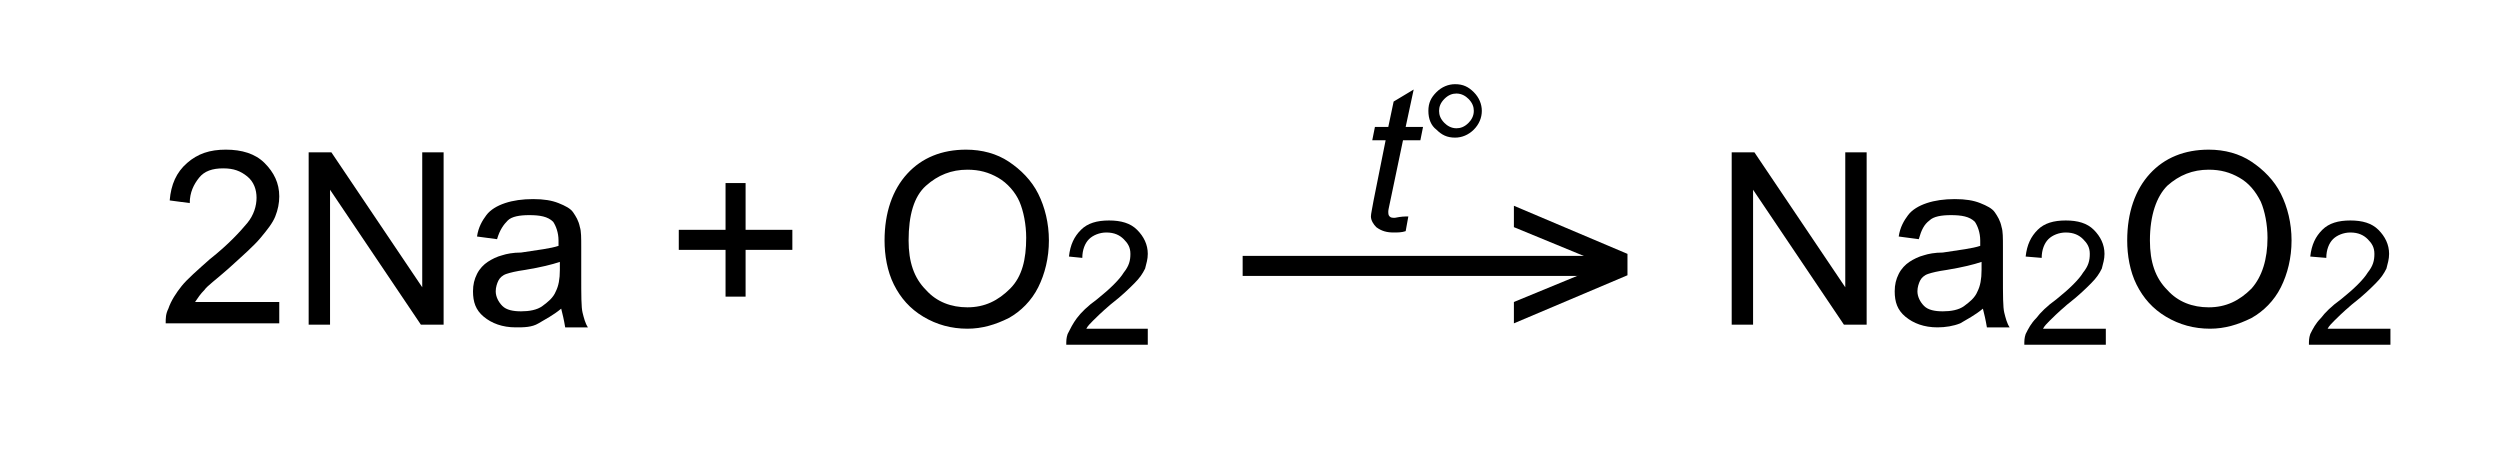
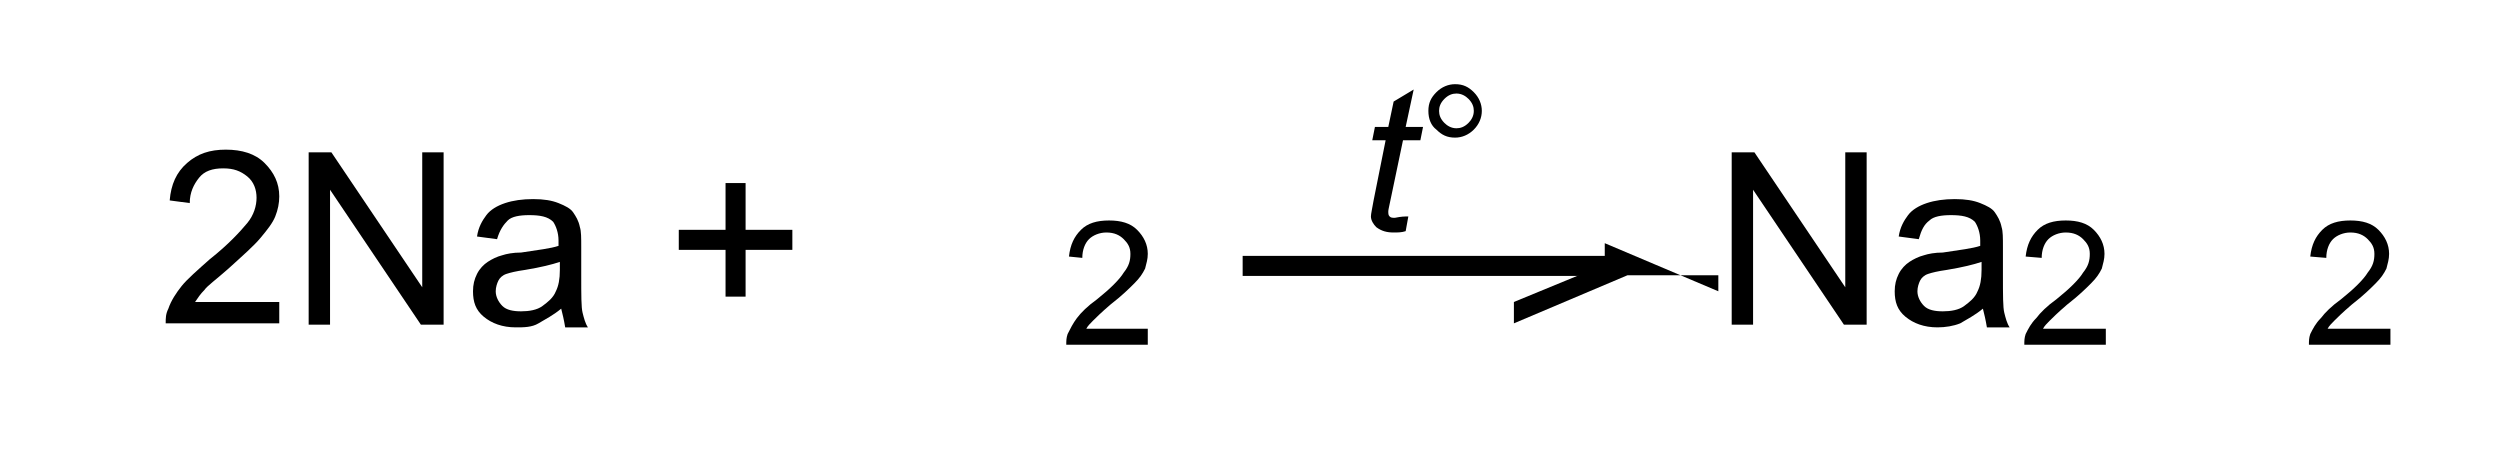
<svg xmlns="http://www.w3.org/2000/svg" version="1.1" id="Слой_1" x="0px" y="0px" width="187.1px" height="34.1px" viewBox="0 0 187.1 34.1" style="enable-background:new 0 0 187.1 34.1;" xml:space="preserve">
  <style type="text/css">
	.st0{fill:none;stroke:#000000;stroke-width:1.5;stroke-miterlimit:10;}
</style>
  <path d="M20.9,22.7v1.5h-8.5c0-0.4,0-0.7,0.2-1.1c0.2-0.6,0.6-1.2,1-1.7s1.2-1.2,2.1-2c1.4-1.1,2.3-2.1,2.8-2.7s0.7-1.3,0.7-1.9  c0-0.6-0.2-1.2-0.7-1.6s-1-0.6-1.8-0.6c-0.8,0-1.4,0.2-1.8,0.7s-0.7,1.1-0.7,1.9L12.7,15c0.1-1.2,0.5-2.1,1.3-2.8s1.7-1,2.9-1  c1.2,0,2.2,0.3,2.9,1s1.1,1.5,1.1,2.5c0,0.5-0.1,1-0.3,1.5s-0.6,1-1.1,1.6s-1.3,1.3-2.4,2.3c-0.9,0.8-1.6,1.3-1.8,1.6  c-0.3,0.3-0.5,0.6-0.7,0.9H20.9z" />
  <path d="M23.1,24.2V11.4h1.7l6.8,10.1V11.4h1.6v12.9h-1.7l-6.8-10.1v10.1H23.1z" />
  <path d="M42,23.1c-0.6,0.5-1.2,0.8-1.7,1.1s-1.1,0.3-1.7,0.3c-1,0-1.8-0.3-2.4-0.8c-0.6-0.5-0.8-1.1-0.8-1.9c0-0.5,0.1-0.9,0.3-1.3  s0.5-0.7,0.8-0.9s0.7-0.4,1.1-0.5c0.3-0.1,0.8-0.2,1.4-0.2c1.3-0.2,2.2-0.3,2.8-0.5c0-0.2,0-0.4,0-0.4c0-0.6-0.2-1.1-0.4-1.4  c-0.4-0.4-1-0.5-1.8-0.5c-0.7,0-1.3,0.1-1.6,0.4s-0.6,0.7-0.8,1.4l-1.5-0.2c0.1-0.7,0.4-1.2,0.7-1.6s0.8-0.7,1.4-0.9  s1.3-0.3,2.1-0.3c0.8,0,1.4,0.1,1.9,0.3s0.9,0.4,1.1,0.7s0.4,0.6,0.5,1.1c0.1,0.3,0.1,0.8,0.1,1.5v2.1c0,1.5,0,2.4,0.1,2.8  c0.1,0.4,0.2,0.8,0.4,1.1h-1.7C42.2,23.9,42.1,23.5,42,23.1z M41.9,19.6c-0.6,0.2-1.4,0.4-2.6,0.6c-0.7,0.1-1.1,0.2-1.4,0.3  s-0.5,0.3-0.6,0.5s-0.2,0.5-0.2,0.8c0,0.4,0.2,0.8,0.5,1.1s0.8,0.4,1.4,0.4c0.6,0,1.2-0.1,1.6-0.4s0.8-0.6,1-1.1  c0.2-0.4,0.3-0.9,0.3-1.6V19.6z" />
  <path d="M54.3,22.2v-3.5h-3.5v-1.5h3.5v-3.5h1.5v3.5h3.5v1.5h-3.5v3.5H54.3z" />
-   <path d="M66.2,18c0-2.1,0.6-3.8,1.7-5s2.6-1.8,4.4-1.8c1.2,0,2.3,0.3,3.2,0.9s1.7,1.4,2.2,2.4s0.8,2.2,0.8,3.5  c0,1.3-0.3,2.5-0.8,3.5s-1.3,1.8-2.2,2.3c-1,0.5-2,0.8-3.1,0.8c-1.2,0-2.3-0.3-3.3-0.9s-1.7-1.4-2.2-2.4S66.2,19.1,66.2,18z M68,18  c0,1.6,0.4,2.8,1.3,3.7c0.8,0.9,1.9,1.3,3.1,1.3c1.3,0,2.3-0.5,3.2-1.4s1.2-2.2,1.2-3.8c0-1-0.2-2-0.5-2.7s-0.9-1.4-1.6-1.8  s-1.4-0.6-2.3-0.6c-1.2,0-2.2,0.4-3.1,1.2S68,16.1,68,18z" />
  <path d="M85.9,24.7v1.1h-6.1c0-0.3,0-0.5,0.1-0.8c0.2-0.4,0.4-0.8,0.7-1.2c0.3-0.4,0.8-0.9,1.5-1.4c1-0.8,1.7-1.5,2-2  c0.4-0.5,0.5-0.9,0.5-1.4c0-0.5-0.2-0.8-0.5-1.1c-0.3-0.3-0.7-0.5-1.3-0.5c-0.5,0-1,0.2-1.3,0.5c-0.3,0.3-0.5,0.8-0.5,1.4L80,19.2  c0.1-0.9,0.4-1.5,0.9-2c0.5-0.5,1.2-0.7,2.1-0.7c0.9,0,1.6,0.2,2.1,0.7c0.5,0.5,0.8,1.1,0.8,1.8c0,0.4-0.1,0.7-0.2,1.1  c-0.2,0.4-0.4,0.7-0.8,1.1c-0.4,0.4-0.9,0.9-1.8,1.6c-0.7,0.6-1.1,1-1.3,1.2c-0.2,0.2-0.4,0.4-0.5,0.6H85.9z" />
  <path d="M129.6,24.2V11.4h1.7l6.8,10.1V11.4h1.6v12.9H138l-6.8-10.1v10.1H129.6z" />
  <path d="M148.4,23.1c-0.6,0.5-1.2,0.8-1.7,1.1c-0.5,0.2-1.1,0.3-1.7,0.3c-1,0-1.8-0.3-2.4-0.8c-0.6-0.5-0.8-1.1-0.8-1.9  c0-0.5,0.1-0.9,0.3-1.3c0.2-0.4,0.5-0.7,0.8-0.9c0.3-0.2,0.7-0.4,1.1-0.5c0.3-0.1,0.8-0.2,1.4-0.2c1.3-0.2,2.2-0.3,2.8-0.5  c0-0.2,0-0.4,0-0.4c0-0.6-0.2-1.1-0.4-1.4c-0.4-0.4-1-0.5-1.8-0.5c-0.7,0-1.3,0.1-1.6,0.4c-0.4,0.3-0.6,0.7-0.8,1.4l-1.5-0.2  c0.1-0.7,0.4-1.2,0.7-1.6s0.8-0.7,1.4-0.9s1.3-0.3,2.1-0.3c0.8,0,1.4,0.1,1.9,0.3s0.9,0.4,1.1,0.7s0.4,0.6,0.5,1.1  c0.1,0.3,0.1,0.8,0.1,1.5v2.1c0,1.5,0,2.4,0.1,2.8c0.1,0.4,0.2,0.8,0.4,1.1h-1.7C148.6,23.9,148.5,23.5,148.4,23.1z M148.3,19.6  c-0.6,0.2-1.4,0.4-2.6,0.6c-0.7,0.1-1.1,0.2-1.4,0.3s-0.5,0.3-0.6,0.5s-0.2,0.5-0.2,0.8c0,0.4,0.2,0.8,0.5,1.1  c0.3,0.3,0.8,0.4,1.4,0.4c0.6,0,1.2-0.1,1.6-0.4s0.8-0.6,1-1.1c0.2-0.4,0.3-0.9,0.3-1.6V19.6z" />
  <path d="M157.6,24.7v1.1h-6.1c0-0.3,0-0.5,0.1-0.8c0.2-0.4,0.4-0.8,0.8-1.2c0.3-0.4,0.8-0.9,1.5-1.4c1-0.8,1.7-1.5,2-2  c0.4-0.5,0.5-0.9,0.5-1.4c0-0.5-0.2-0.8-0.5-1.1c-0.3-0.3-0.7-0.5-1.3-0.5c-0.5,0-1,0.2-1.3,0.5c-0.3,0.3-0.5,0.8-0.5,1.4l-1.2-0.1  c0.1-0.9,0.4-1.5,0.9-2c0.5-0.5,1.2-0.7,2.1-0.7c0.9,0,1.6,0.2,2.1,0.7c0.5,0.5,0.8,1.1,0.8,1.8c0,0.4-0.1,0.7-0.2,1.1  c-0.2,0.4-0.4,0.7-0.8,1.1c-0.4,0.4-0.9,0.9-1.8,1.6c-0.7,0.6-1.1,1-1.3,1.2c-0.2,0.2-0.4,0.4-0.5,0.6H157.6z" />
-   <path d="M159.2,18c0-2.1,0.6-3.8,1.7-5s2.6-1.8,4.4-1.8c1.2,0,2.3,0.3,3.2,0.9s1.7,1.4,2.2,2.4c0.5,1,0.8,2.2,0.8,3.5  c0,1.3-0.3,2.5-0.8,3.5s-1.3,1.8-2.2,2.3c-1,0.5-2,0.8-3.1,0.8c-1.2,0-2.3-0.3-3.3-0.9s-1.7-1.4-2.2-2.4S159.2,19.1,159.2,18z   M160.9,18c0,1.6,0.4,2.8,1.3,3.7c0.8,0.9,1.9,1.3,3.1,1.3c1.3,0,2.3-0.5,3.2-1.4c0.8-0.9,1.2-2.2,1.2-3.8c0-1-0.2-2-0.5-2.7  c-0.4-0.8-0.9-1.4-1.6-1.8c-0.7-0.4-1.4-0.6-2.3-0.6c-1.2,0-2.2,0.4-3.1,1.2C161.4,14.7,160.9,16.1,160.9,18z" />
  <path d="M178.9,24.7v1.1h-6.1c0-0.3,0-0.5,0.1-0.8c0.2-0.4,0.4-0.8,0.8-1.2c0.3-0.4,0.8-0.9,1.5-1.4c1-0.8,1.7-1.5,2-2  c0.4-0.5,0.5-0.9,0.5-1.4c0-0.5-0.2-0.8-0.5-1.1c-0.3-0.3-0.7-0.5-1.3-0.5c-0.5,0-1,0.2-1.3,0.5c-0.3,0.3-0.5,0.8-0.5,1.4l-1.2-0.1  c0.1-0.9,0.4-1.5,0.9-2c0.5-0.5,1.2-0.7,2.1-0.7c0.9,0,1.6,0.2,2.1,0.7c0.5,0.5,0.8,1.1,0.8,1.8c0,0.4-0.1,0.7-0.2,1.1  c-0.2,0.4-0.4,0.7-0.8,1.1c-0.4,0.4-0.9,0.9-1.8,1.6c-0.7,0.6-1.1,1-1.3,1.2c-0.2,0.2-0.4,0.4-0.5,0.6H178.9z" />
  <g>
</g>
  <g>
    <path d="M105.4,16.2l-0.2,1.1c-0.3,0.1-0.6,0.1-0.9,0.1c-0.5,0-0.9-0.1-1.3-0.4c-0.2-0.2-0.4-0.5-0.4-0.8c0-0.2,0.1-0.6,0.2-1.2   l0.9-4.5h-1l0.2-1h1l0.4-1.9l1.5-0.9l-0.6,2.8h1.3l-0.2,1h-1.3l-0.9,4.3c-0.1,0.5-0.2,0.9-0.2,1c0,0.2,0,0.3,0.1,0.4   c0.1,0.1,0.2,0.1,0.4,0.1C104.9,16.2,105.1,16.2,105.4,16.2z" />
  </g>
  <g>
    <path d="M106.9,8.3c0-0.6,0.2-1,0.6-1.4c0.4-0.4,0.9-0.6,1.4-0.6c0.6,0,1,0.2,1.4,0.6s0.6,0.9,0.6,1.4s-0.2,1-0.6,1.4   c-0.4,0.4-0.9,0.6-1.4,0.6c-0.6,0-1-0.2-1.4-0.6C107.1,9.4,106.9,8.9,106.9,8.3z M107.7,8.3c0,0.3,0.1,0.6,0.4,0.9   c0.2,0.2,0.5,0.4,0.9,0.4c0.3,0,0.6-0.1,0.9-0.4c0.2-0.2,0.4-0.5,0.4-0.9c0-0.3-0.1-0.6-0.4-0.9c-0.2-0.2-0.5-0.4-0.9-0.4   c-0.3,0-0.6,0.1-0.9,0.4C107.8,7.7,107.7,8,107.7,8.3z" />
  </g>
  <g>
-     <path d="M121.8,20.6l-8.5,3.6v-1.6l6.8-2.8l-6.8-2.8v-1.6l8.5,3.6V20.6z" />
+     <path d="M121.8,20.6l-8.5,3.6v-1.6l6.8-2.8v-1.6l8.5,3.6V20.6z" />
  </g>
  <line class="st0" x1="93" y1="19.9" x2="120.7" y2="19.9" />
  <g>
</g>
  <g>
</g>
  <g>
</g>
  <g>
</g>
  <g>
</g>
</svg>